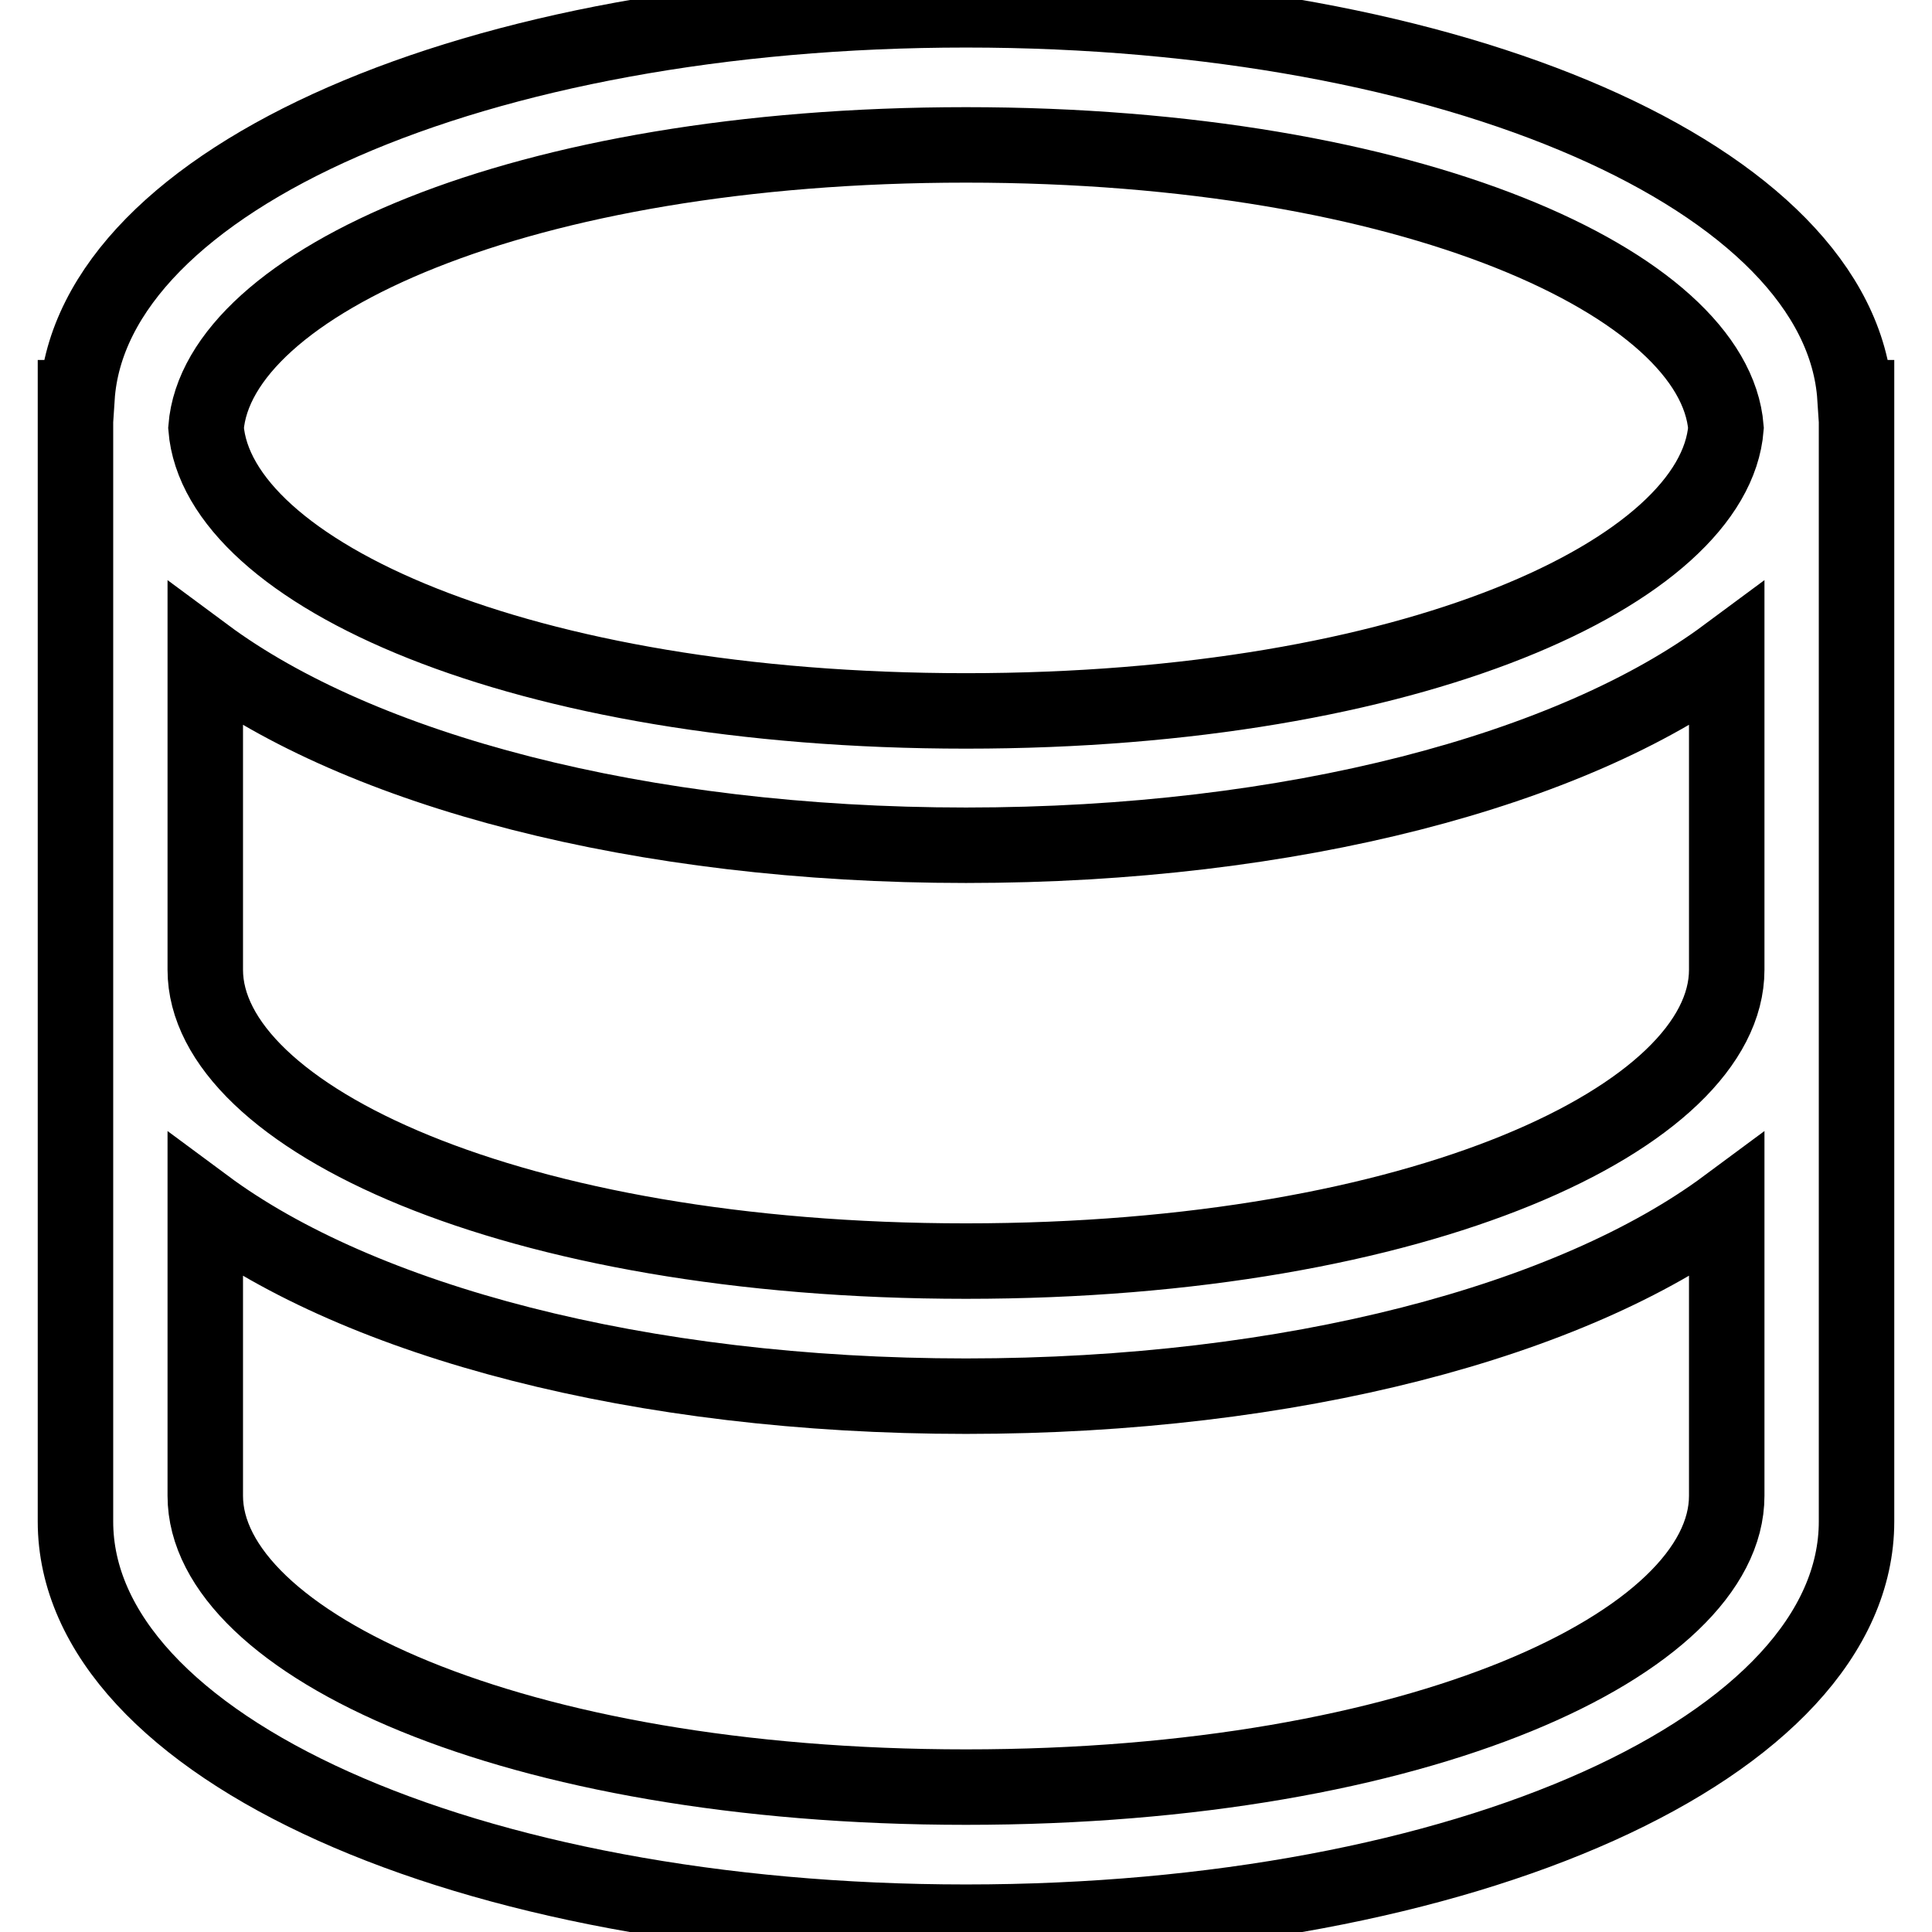
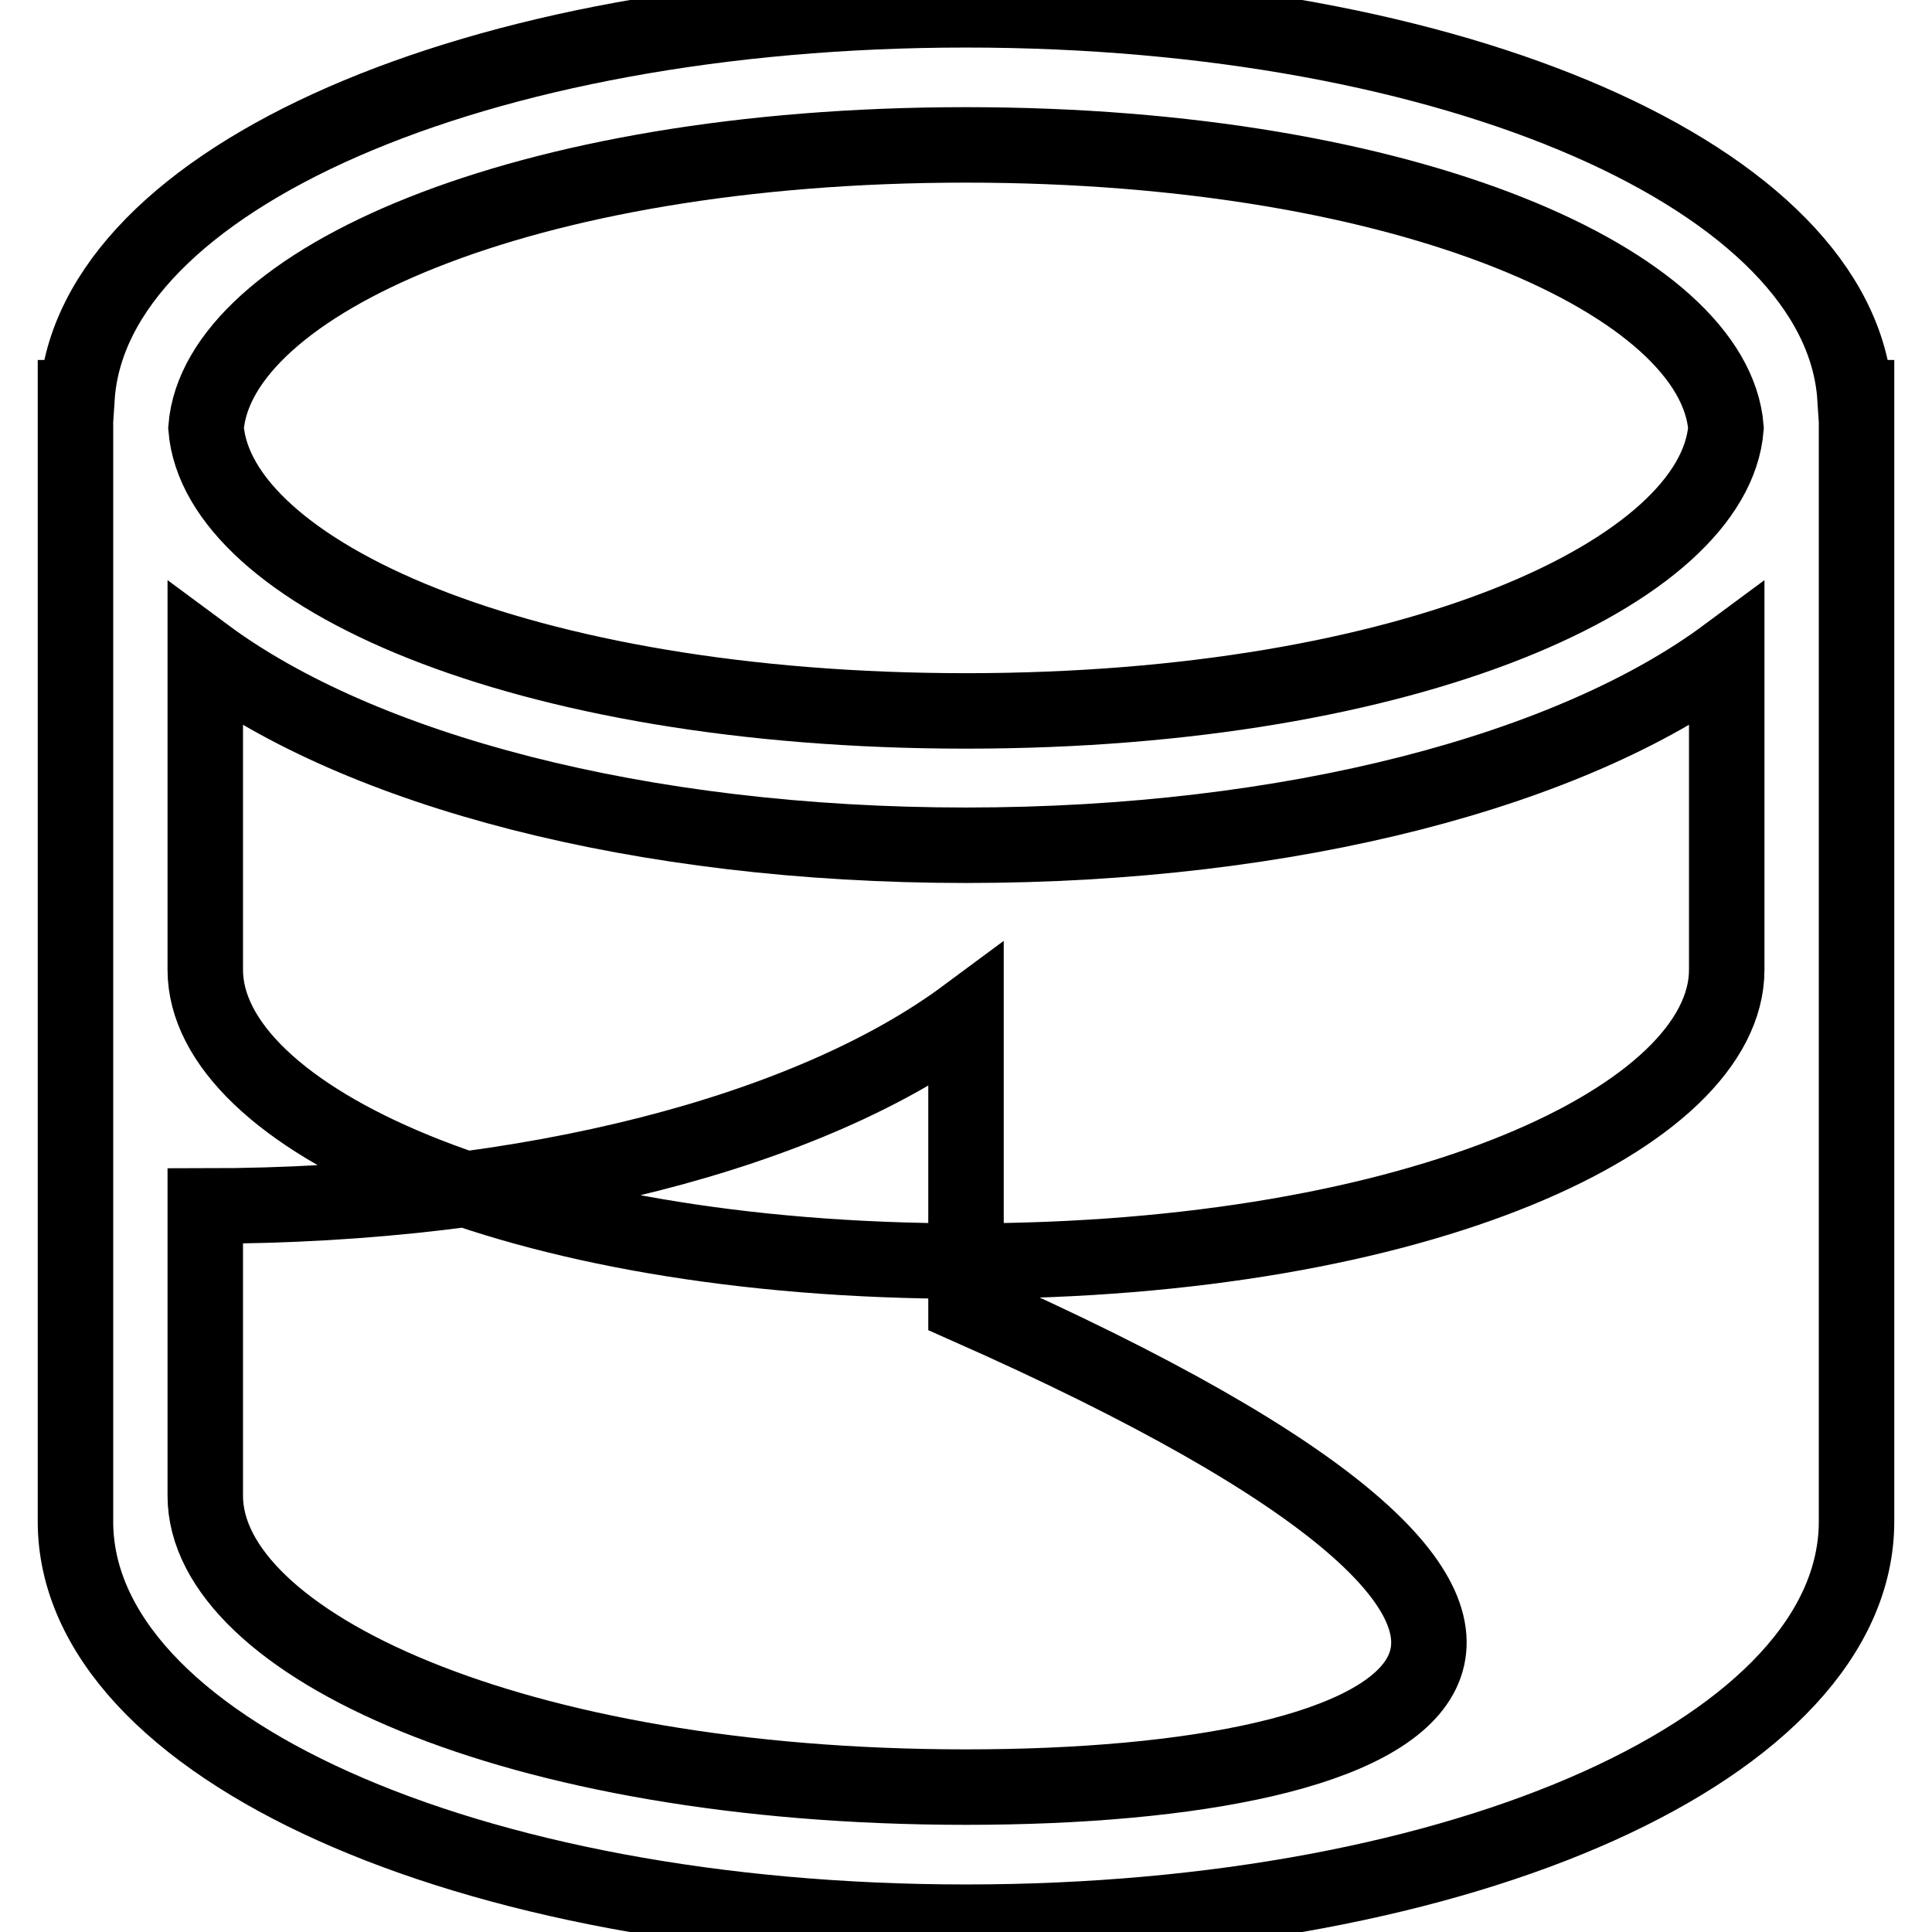
<svg xmlns="http://www.w3.org/2000/svg" version="1.1" x="0px" y="0px" viewBox="0 0 256 256" enable-background="new 0 0 256 256" xml:space="preserve">
  <g>
-     <path stroke-width="10" fill-opacity="0" stroke="#000000" d="M245.8,52.7c-1.9-29-52.9-51.4-117.8-51.4C63.1,1.3,12.1,23.7,10.2,52.7H10v148.9 c0,29.8,51.8,53.1,118,53.1c66.2,0,118-23.3,118-53.1V52.7H245.8z M128,19.2c59.2,0,99.2,18.5,100.7,37.5 c-1.5,19-41.5,37.5-100.7,37.5c-59.2,0-99.2-18.4-100.7-37.5C28.8,37.6,68.8,19.2,128,19.2L128,19.2z M128,236.8 c-60.3,0-100.8-19.2-100.8-38.6v-38.4C47.7,175,84.7,185,128,185c43.3,0,80.3-10,100.8-25.2v38.4 C228.8,217.6,188.3,236.8,128,236.8z M228.8,125.7v2.8c0,19.4-40.5,38.6-100.8,38.6c-60.3,0-100.8-19.2-100.8-38.6V86.8 C47.7,102,84.7,112,128,112c43.3,0,80.3-10,100.8-25.2V125.7z" />
+     <path stroke-width="10" fill-opacity="0" stroke="#000000" d="M245.8,52.7c-1.9-29-52.9-51.4-117.8-51.4C63.1,1.3,12.1,23.7,10.2,52.7H10v148.9 c0,29.8,51.8,53.1,118,53.1c66.2,0,118-23.3,118-53.1V52.7H245.8z M128,19.2c59.2,0,99.2,18.5,100.7,37.5 c-1.5,19-41.5,37.5-100.7,37.5c-59.2,0-99.2-18.4-100.7-37.5C28.8,37.6,68.8,19.2,128,19.2L128,19.2z M128,236.8 c-60.3,0-100.8-19.2-100.8-38.6v-38.4c43.3,0,80.3-10,100.8-25.2v38.4 C228.8,217.6,188.3,236.8,128,236.8z M228.8,125.7v2.8c0,19.4-40.5,38.6-100.8,38.6c-60.3,0-100.8-19.2-100.8-38.6V86.8 C47.7,102,84.7,112,128,112c43.3,0,80.3-10,100.8-25.2V125.7z" />
  </g>
</svg>